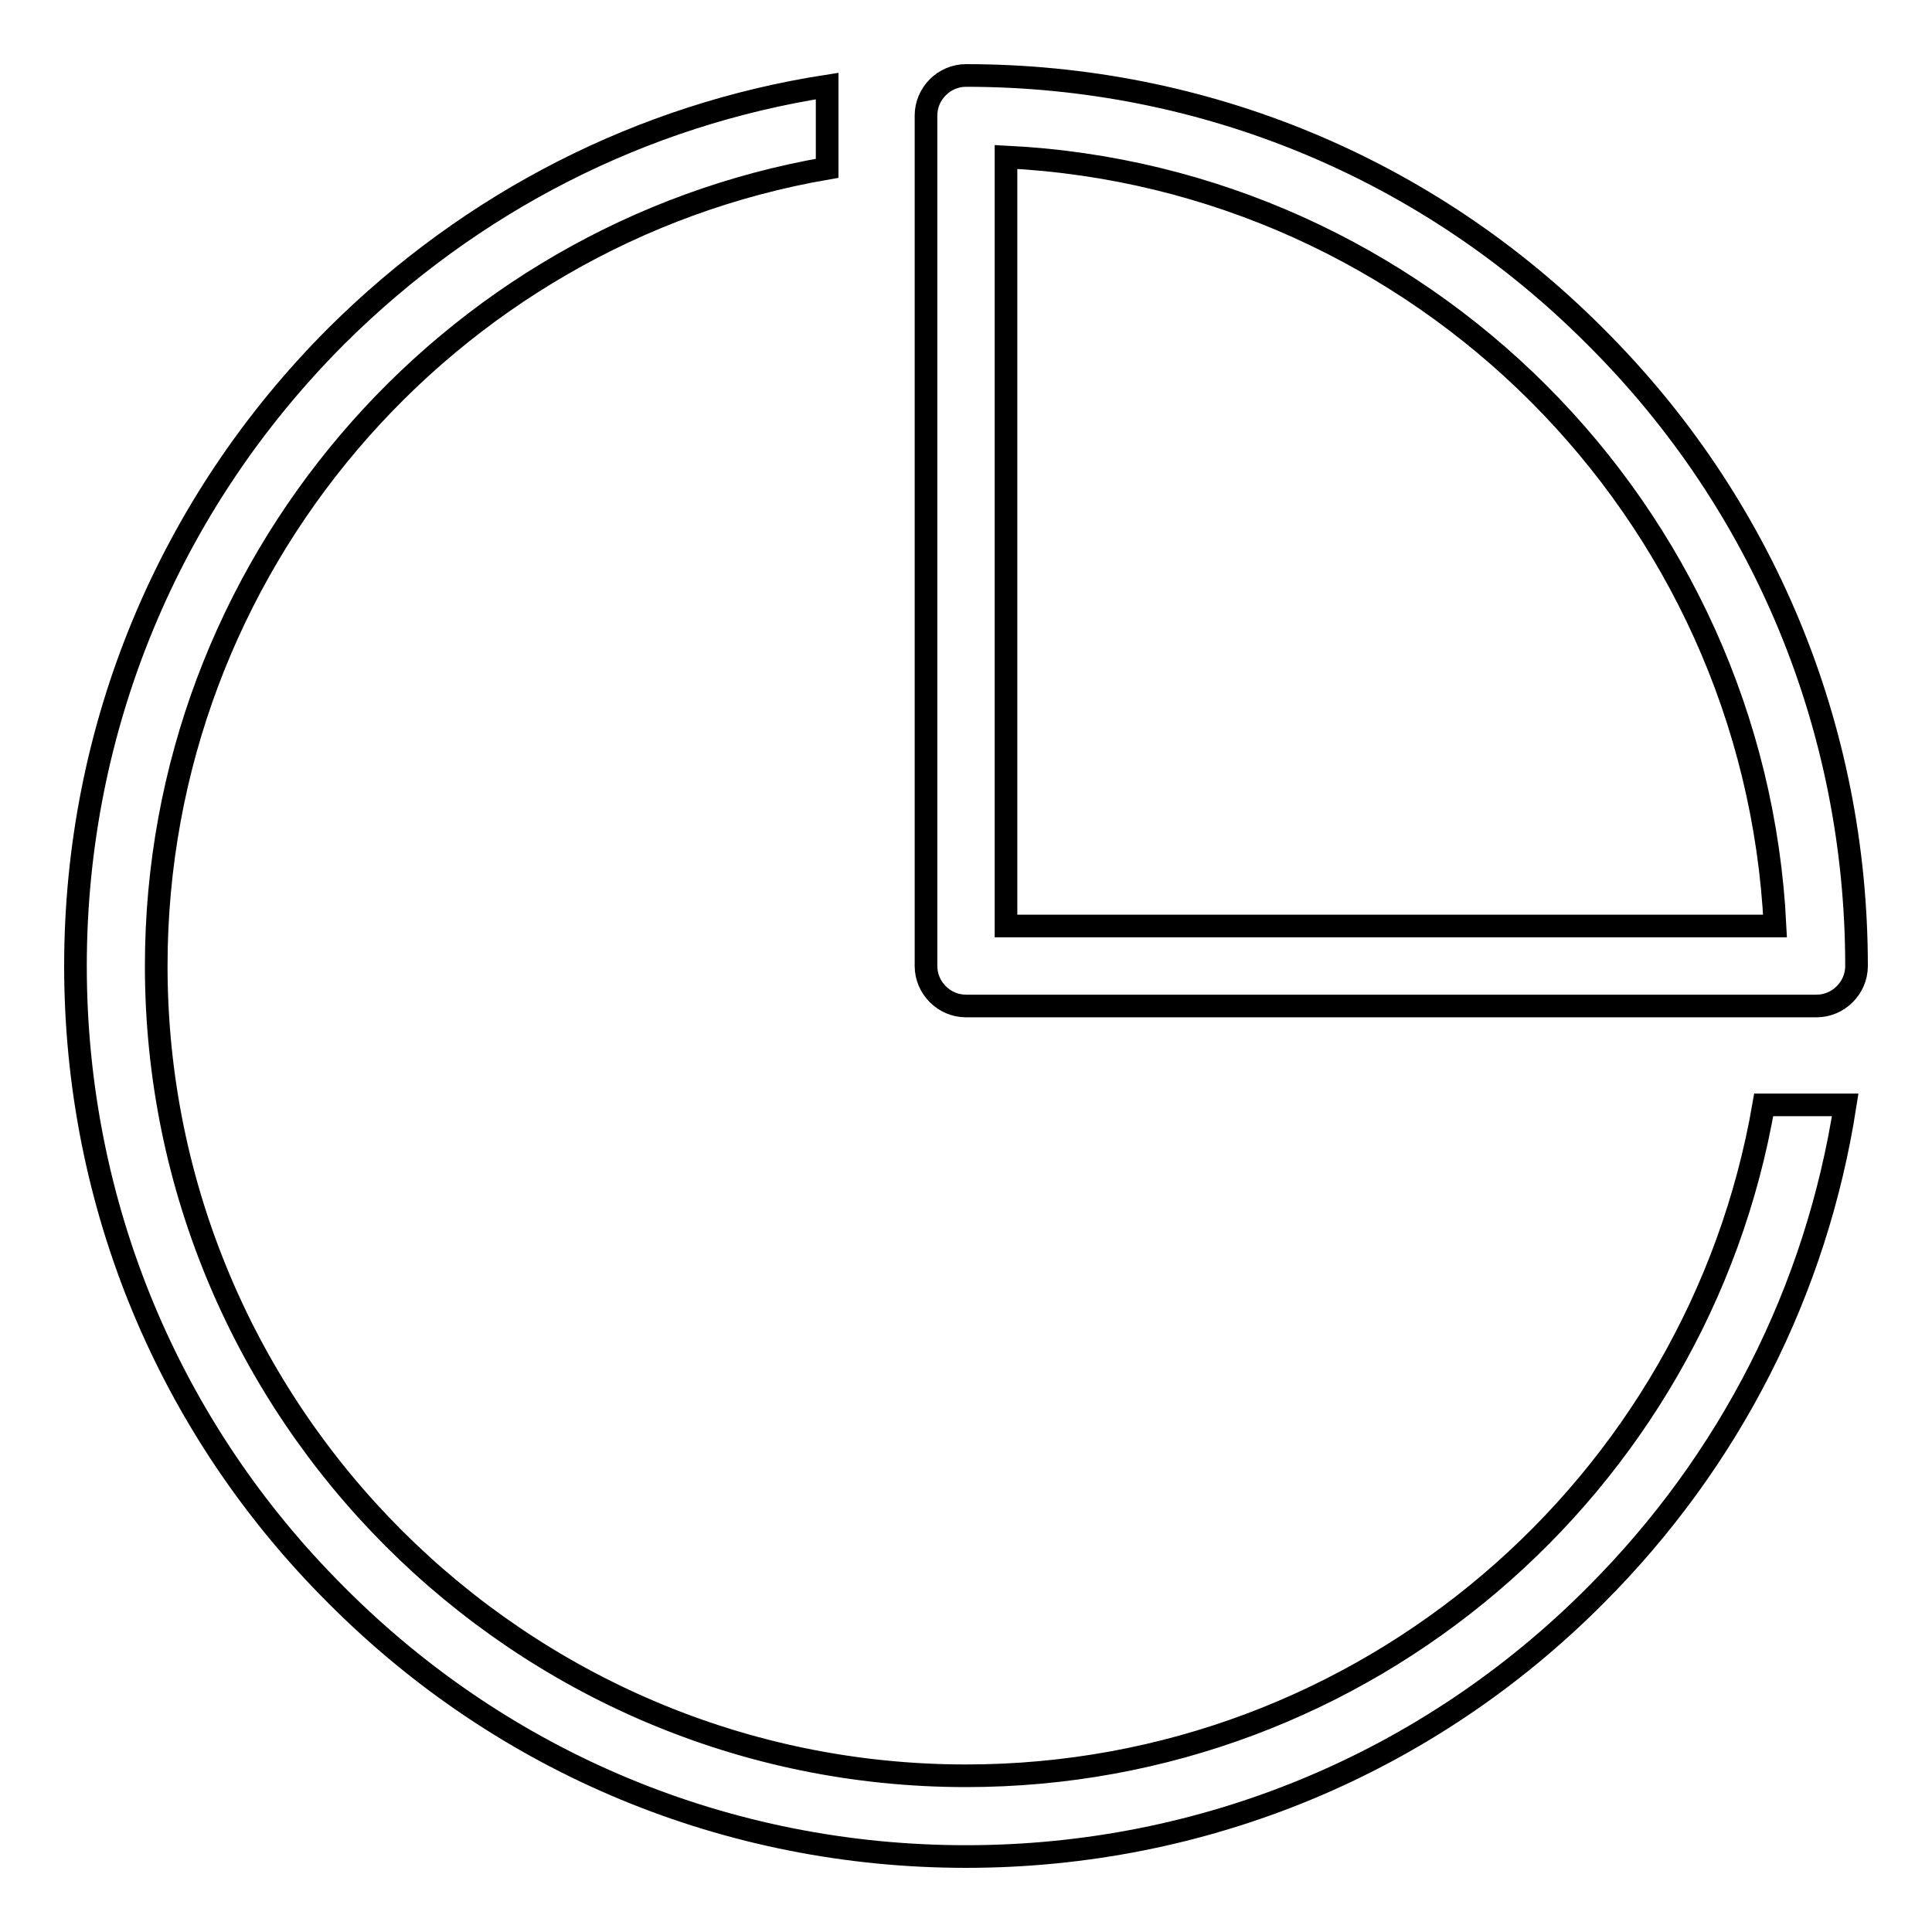
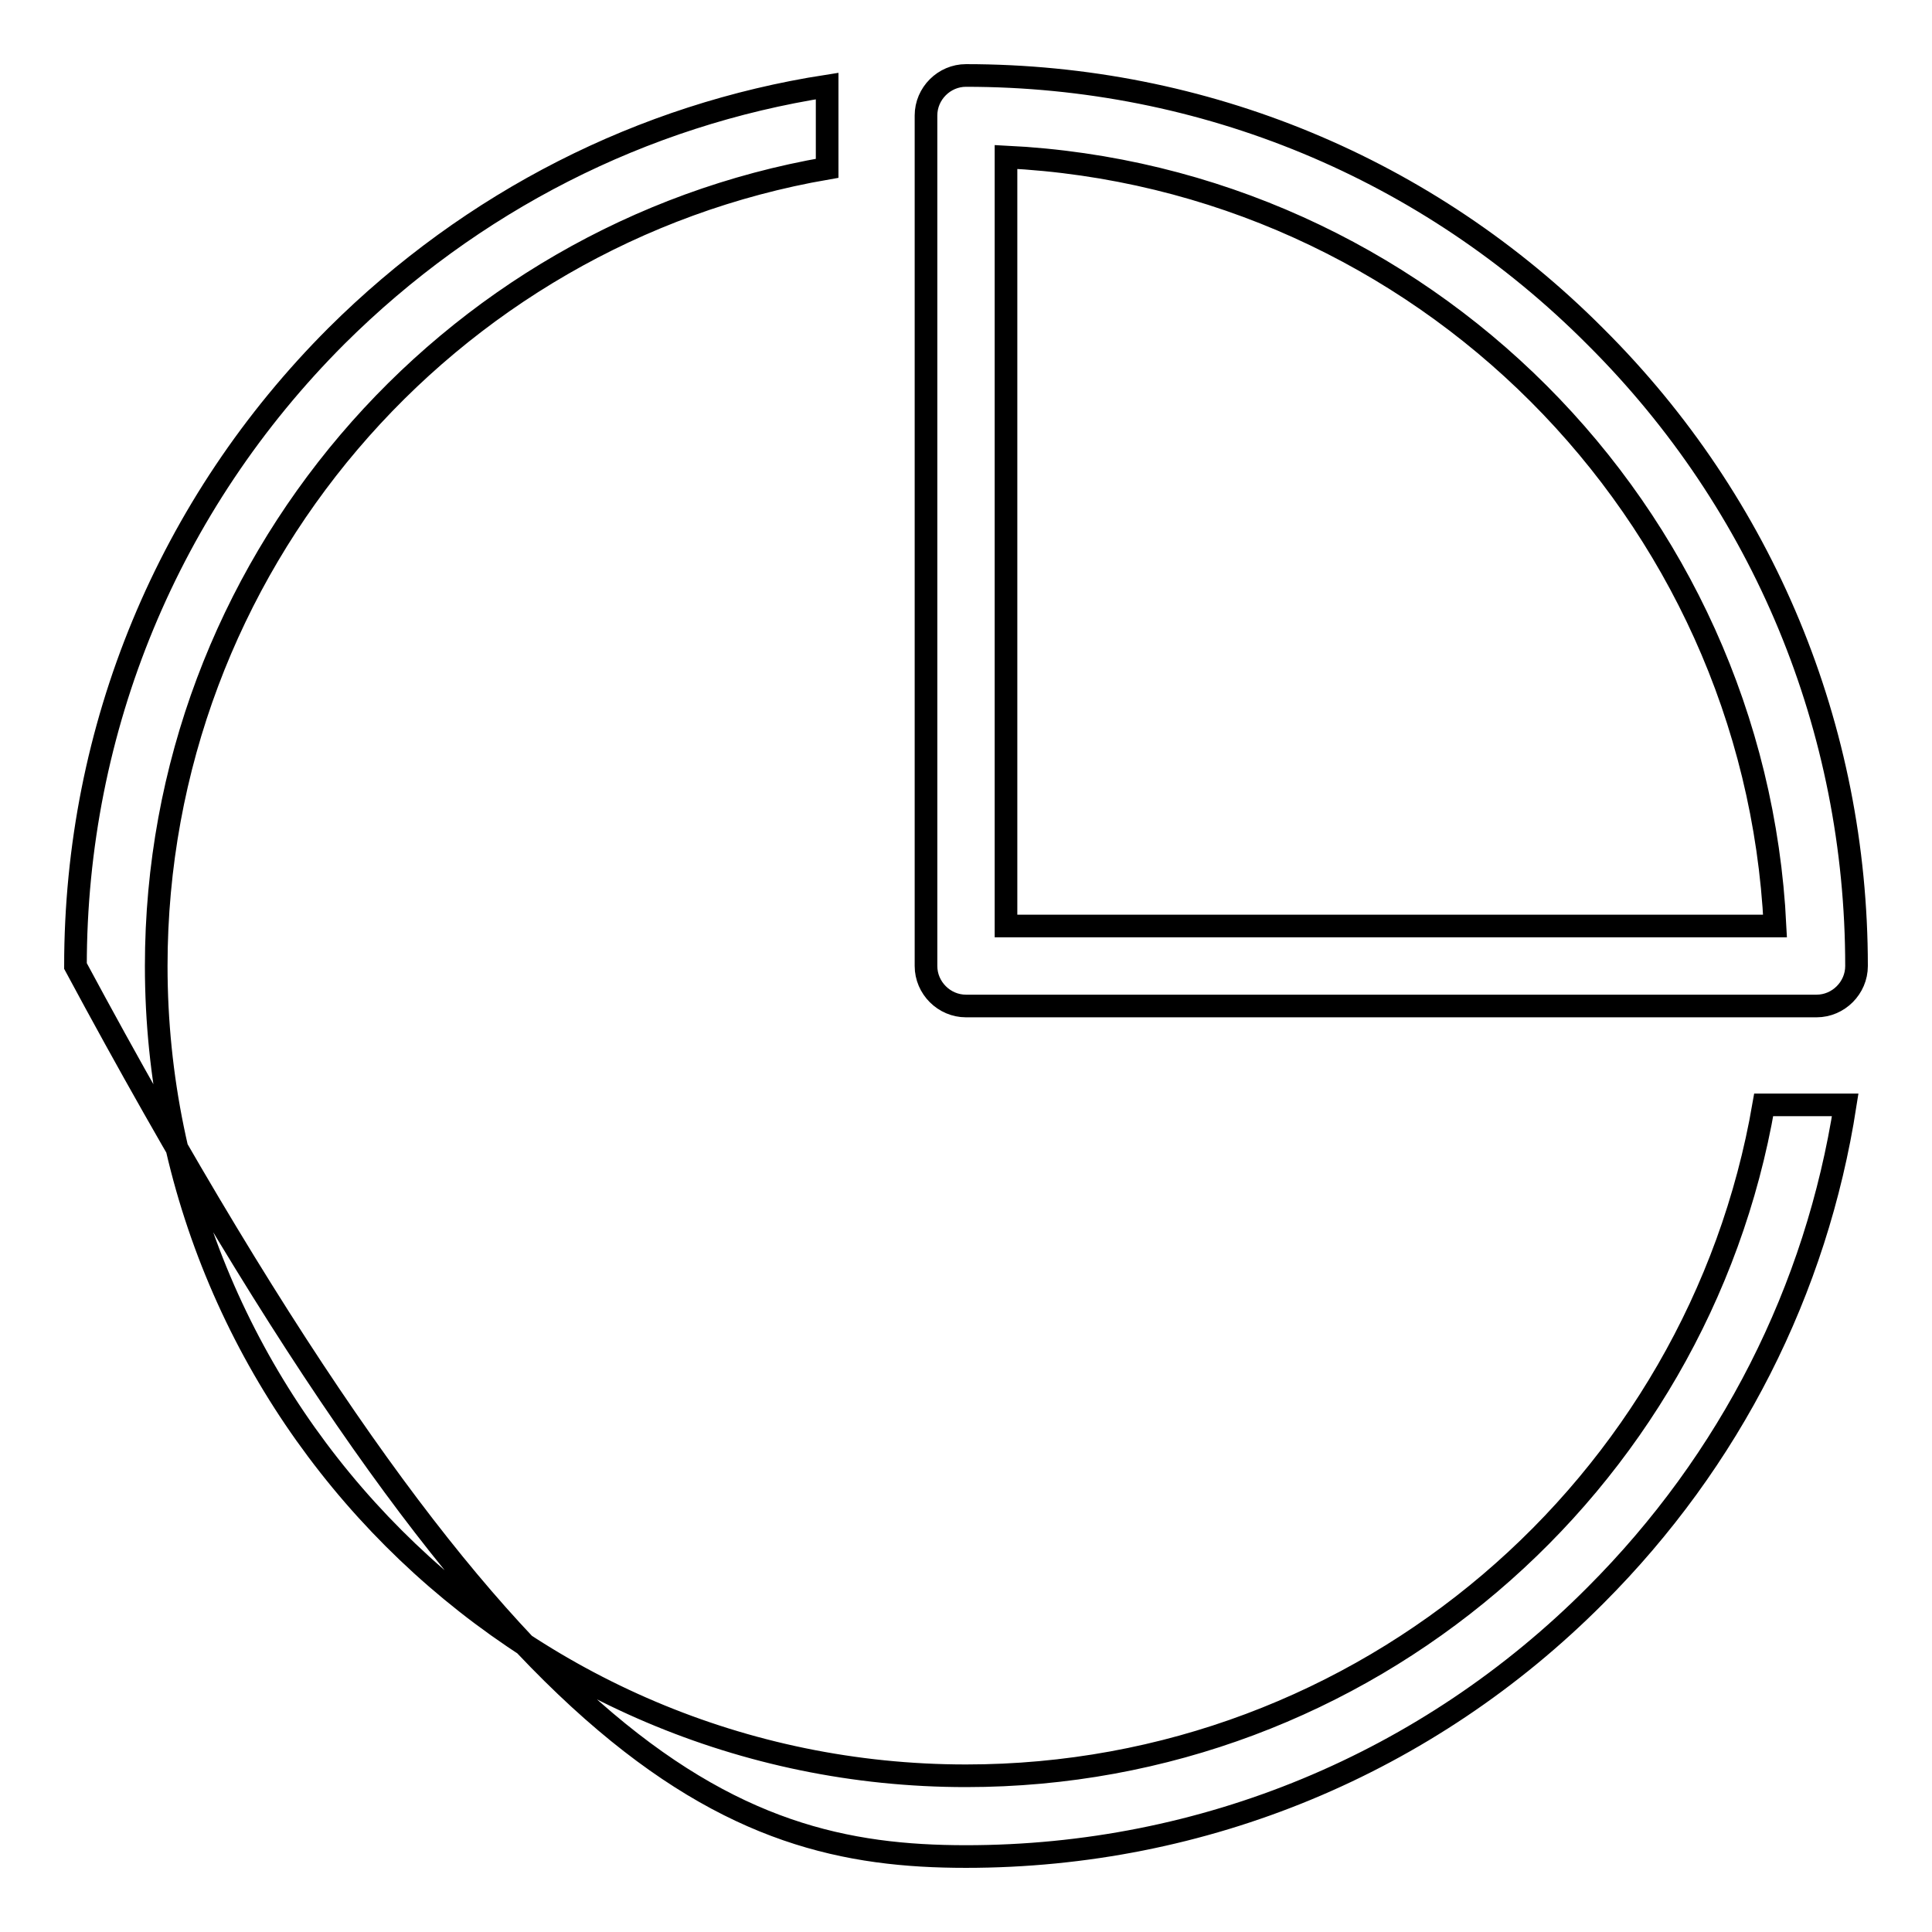
<svg xmlns="http://www.w3.org/2000/svg" version="1.1" x="0px" y="0px" viewBox="0 0 256 256" enable-background="new 0 0 256 256" xml:space="preserve">
  <g>
-     <path stroke-width="3" fill-opacity="0" stroke="#000000" d="M128,133.3h112.7c2.9,0,5.3-2.4,5.3-5.3c0-31.5-12.3-61.2-34.6-83.4C189.2,22.3,159.5,10,128,10 c-2.9,0-5.3,2.4-5.3,5.3V128C122.7,130.9,125.1,133.3,128,133.3z M133.3,20.8c55,2.7,99.2,46.9,101.9,101.9H133.3V20.8z M128,235.3 c-59.2,0-107.3-48.2-107.3-107.3c0-52.9,38.5-97,88.9-105.7V11.4c-24.5,3.8-47.1,15.3-65,33.1C22.3,66.8,10,96.5,10,128 s12.3,61.2,34.6,83.4C66.8,233.7,96.5,246,128,246s61.2-12.3,83.4-34.6c17.9-17.9,29.3-40.5,33.1-65h-10.8 C225,196.9,180.9,235.3,128,235.3z" />
+     <path stroke-width="3" fill-opacity="0" stroke="#000000" d="M128,133.3h112.7c2.9,0,5.3-2.4,5.3-5.3c0-31.5-12.3-61.2-34.6-83.4C189.2,22.3,159.5,10,128,10 c-2.9,0-5.3,2.4-5.3,5.3V128C122.7,130.9,125.1,133.3,128,133.3z M133.3,20.8c55,2.7,99.2,46.9,101.9,101.9H133.3V20.8z M128,235.3 c-59.2,0-107.3-48.2-107.3-107.3c0-52.9,38.5-97,88.9-105.7V11.4c-24.5,3.8-47.1,15.3-65,33.1C22.3,66.8,10,96.5,10,128 C66.8,233.7,96.5,246,128,246s61.2-12.3,83.4-34.6c17.9-17.9,29.3-40.5,33.1-65h-10.8 C225,196.9,180.9,235.3,128,235.3z" />
  </g>
</svg>